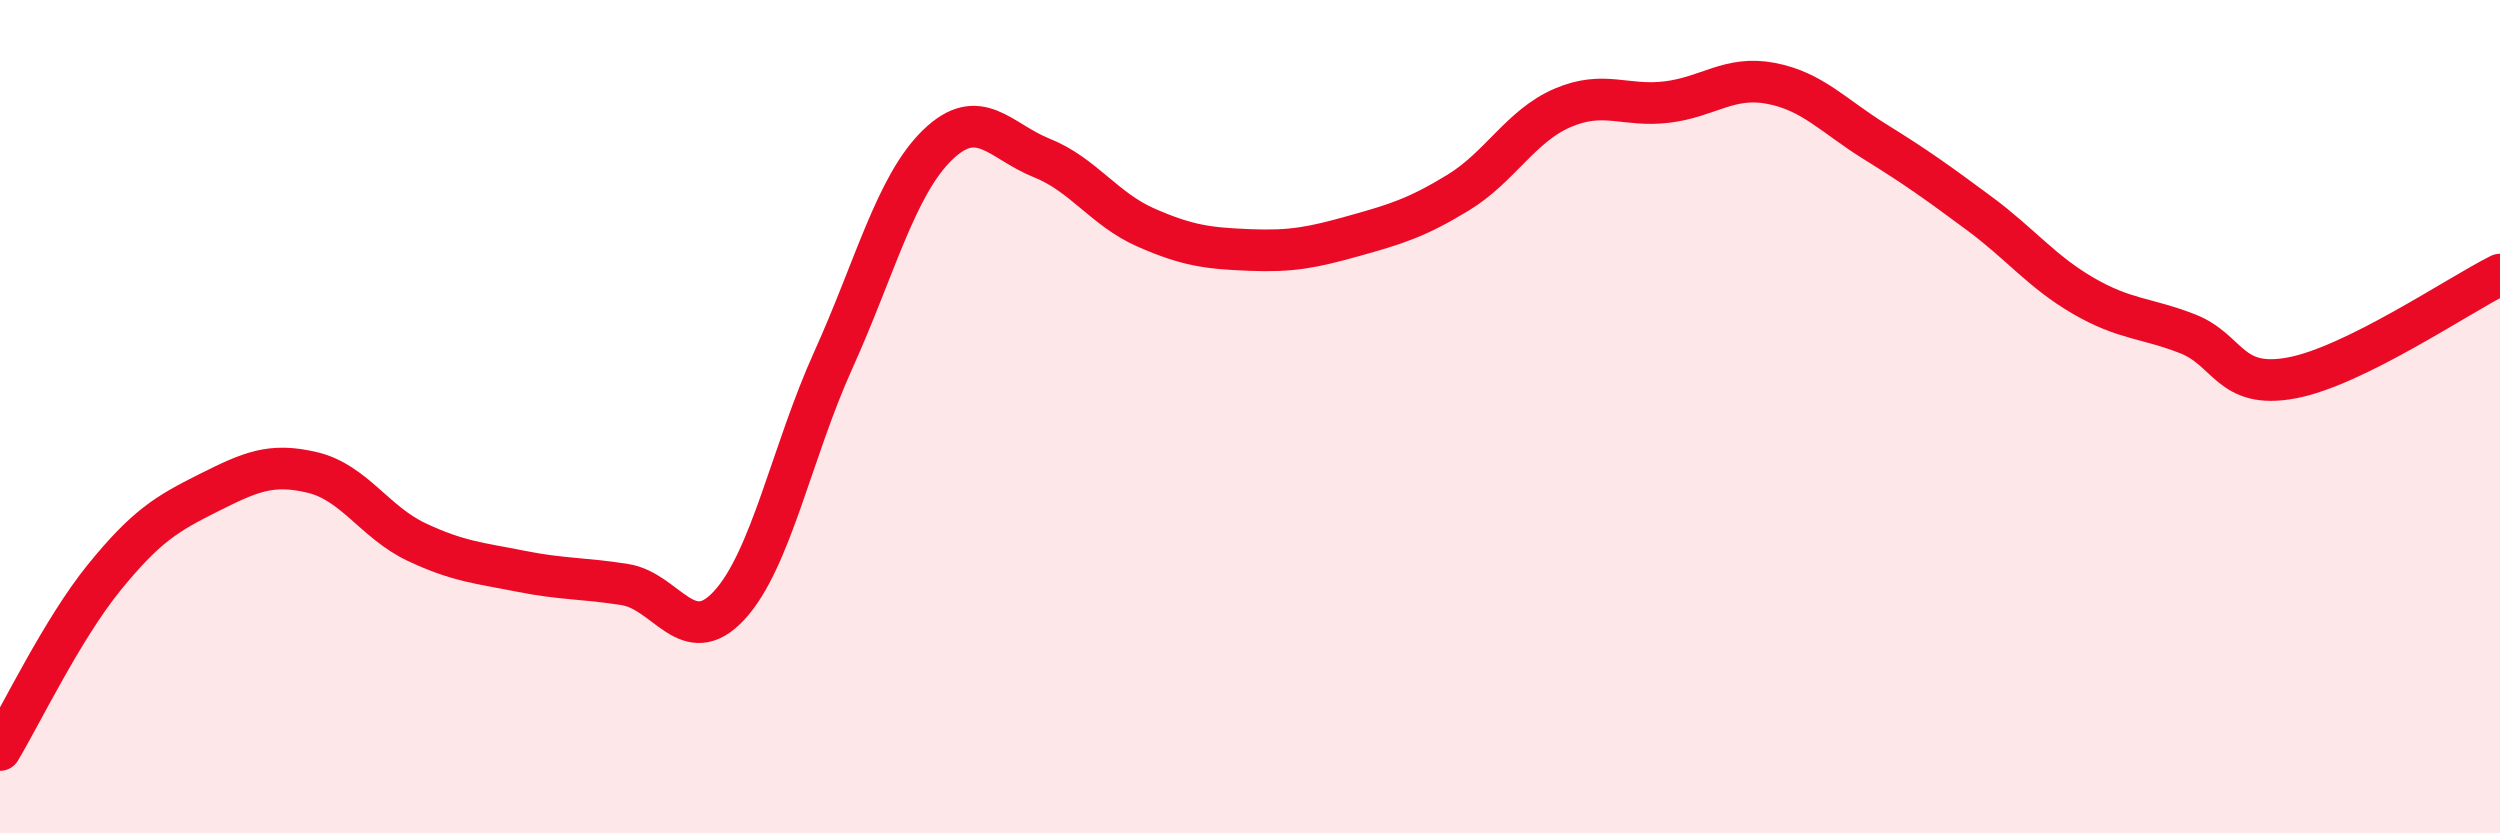
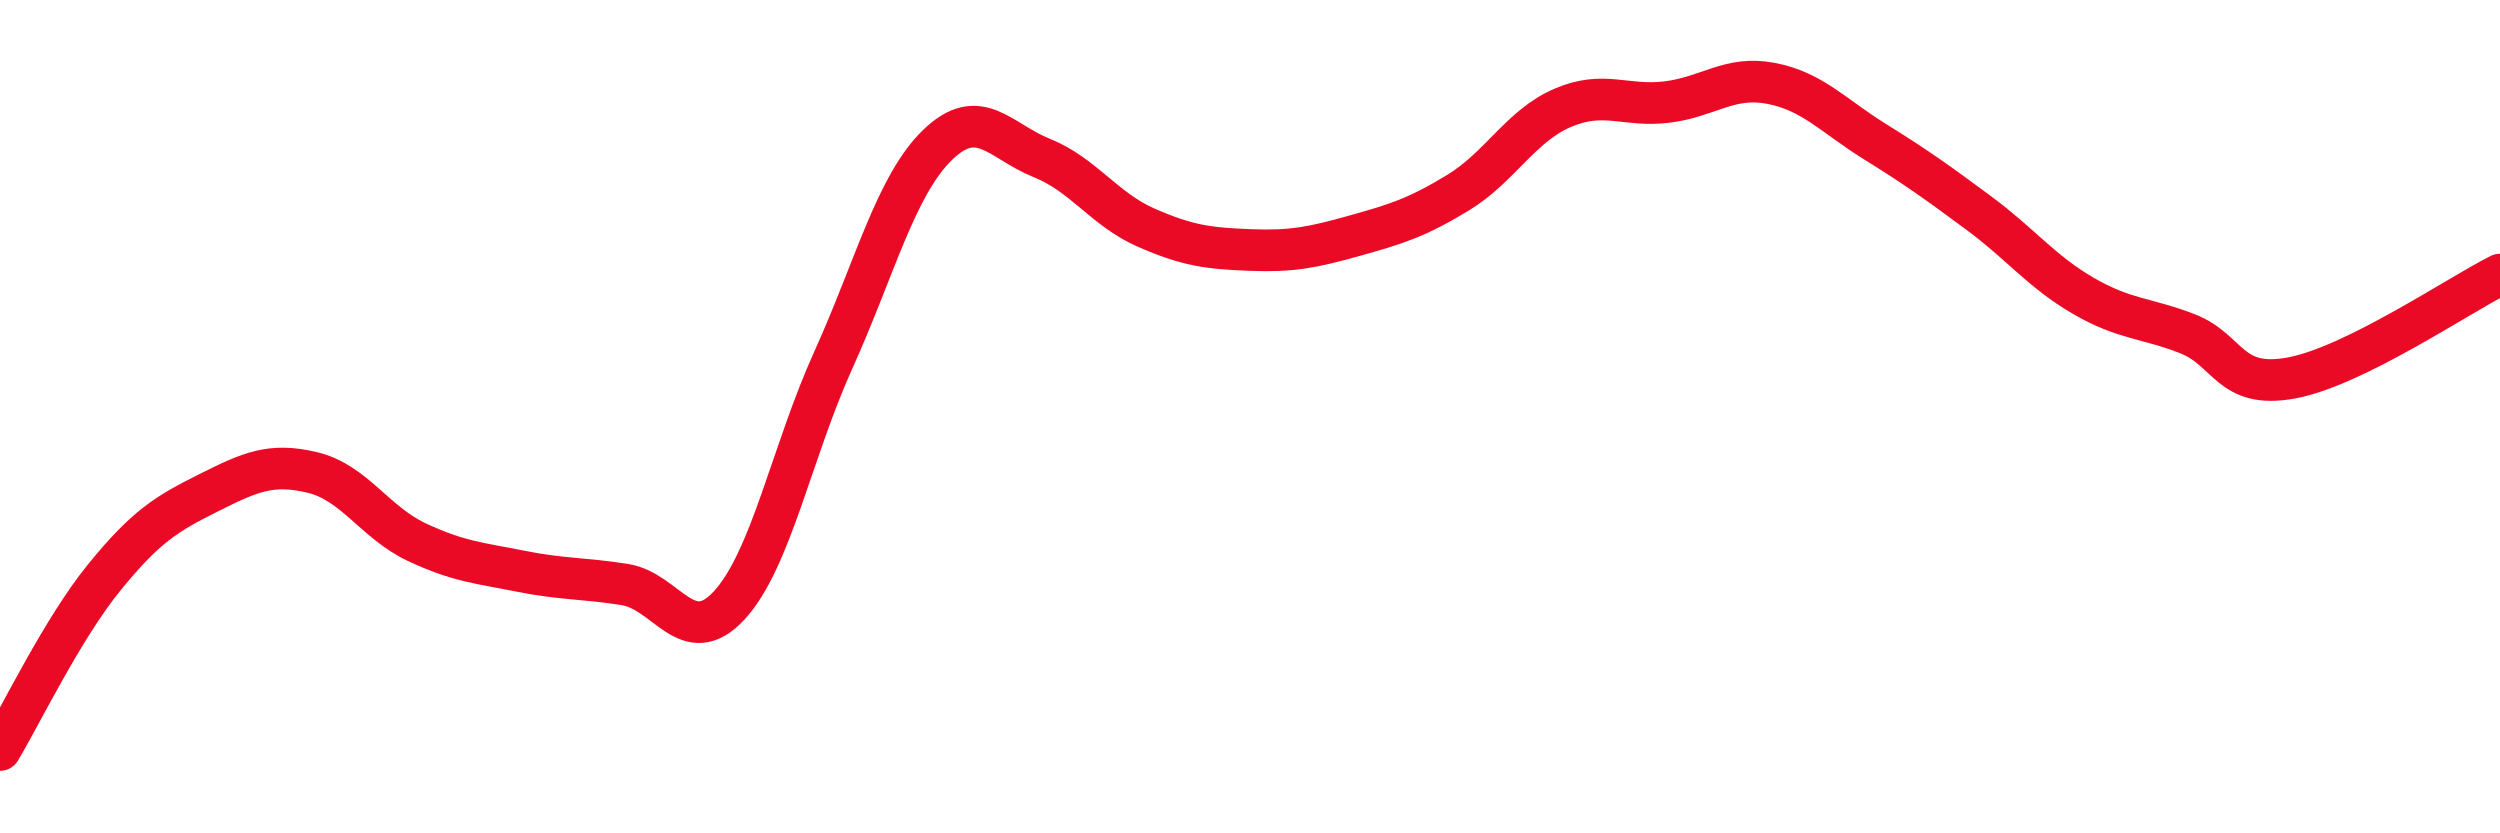
<svg xmlns="http://www.w3.org/2000/svg" width="60" height="20" viewBox="0 0 60 20">
-   <path d="M 0,18 C 0.5,17.17 1.5,15.09 2.5,13.86 C 3.5,12.63 4,12.33 5,11.83 C 6,11.33 6.5,11.1 7.5,11.34 C 8.5,11.58 9,12.54 10,13.01 C 11,13.48 11.5,13.51 12.5,13.71 C 13.5,13.91 14,13.87 15,14.03 C 16,14.19 16.5,15.61 17.5,14.53 C 18.5,13.45 19,10.85 20,8.64 C 21,6.43 21.5,4.45 22.5,3.48 C 23.5,2.51 24,3.39 25,3.79 C 26,4.19 26.5,5.02 27.5,5.46 C 28.5,5.9 29,5.96 30,6 C 31,6.04 31.5,5.94 32.5,5.66 C 33.5,5.38 34,5.23 35,4.62 C 36,4.01 36.5,3.02 37.5,2.59 C 38.5,2.16 39,2.57 40,2.45 C 41,2.33 41.5,1.81 42.5,2 C 43.5,2.19 44,2.78 45,3.4 C 46,4.02 46.5,4.38 47.5,5.12 C 48.5,5.86 49,6.52 50,7.1 C 51,7.68 51.5,7.62 52.5,8.01 C 53.5,8.4 53.5,9.35 55,9.07 C 56.5,8.79 59,7.09 60,6.59L60 20L0 20Z" fill="#EB0A25" opacity="0.1" stroke-linecap="round" stroke-linejoin="round" />
  <path d="M 0,18 C 0.5,17.17 1.5,15.09 2.5,13.86 C 3.5,12.63 4,12.33 5,11.83 C 6,11.33 6.5,11.1 7.5,11.34 C 8.5,11.58 9,12.54 10,13.01 C 11,13.48 11.5,13.51 12.5,13.71 C 13.5,13.91 14,13.87 15,14.03 C 16,14.19 16.5,15.61 17.5,14.53 C 18.5,13.45 19,10.85 20,8.64 C 21,6.43 21.5,4.45 22.5,3.48 C 23.5,2.51 24,3.39 25,3.79 C 26,4.19 26.5,5.02 27.5,5.46 C 28.5,5.9 29,5.96 30,6 C 31,6.04 31.5,5.94 32.5,5.66 C 33.5,5.38 34,5.23 35,4.62 C 36,4.01 36.5,3.02 37.5,2.59 C 38.5,2.16 39,2.57 40,2.45 C 41,2.33 41.5,1.81 42.5,2 C 43.5,2.19 44,2.78 45,3.4 C 46,4.02 46.5,4.38 47.5,5.12 C 48.5,5.86 49,6.52 50,7.1 C 51,7.68 51.5,7.62 52.5,8.01 C 53.5,8.4 53.5,9.35 55,9.07 C 56.5,8.79 59,7.09 60,6.59" stroke="#EB0A25" stroke-width="1" fill="none" stroke-linecap="round" stroke-linejoin="round" />
</svg>